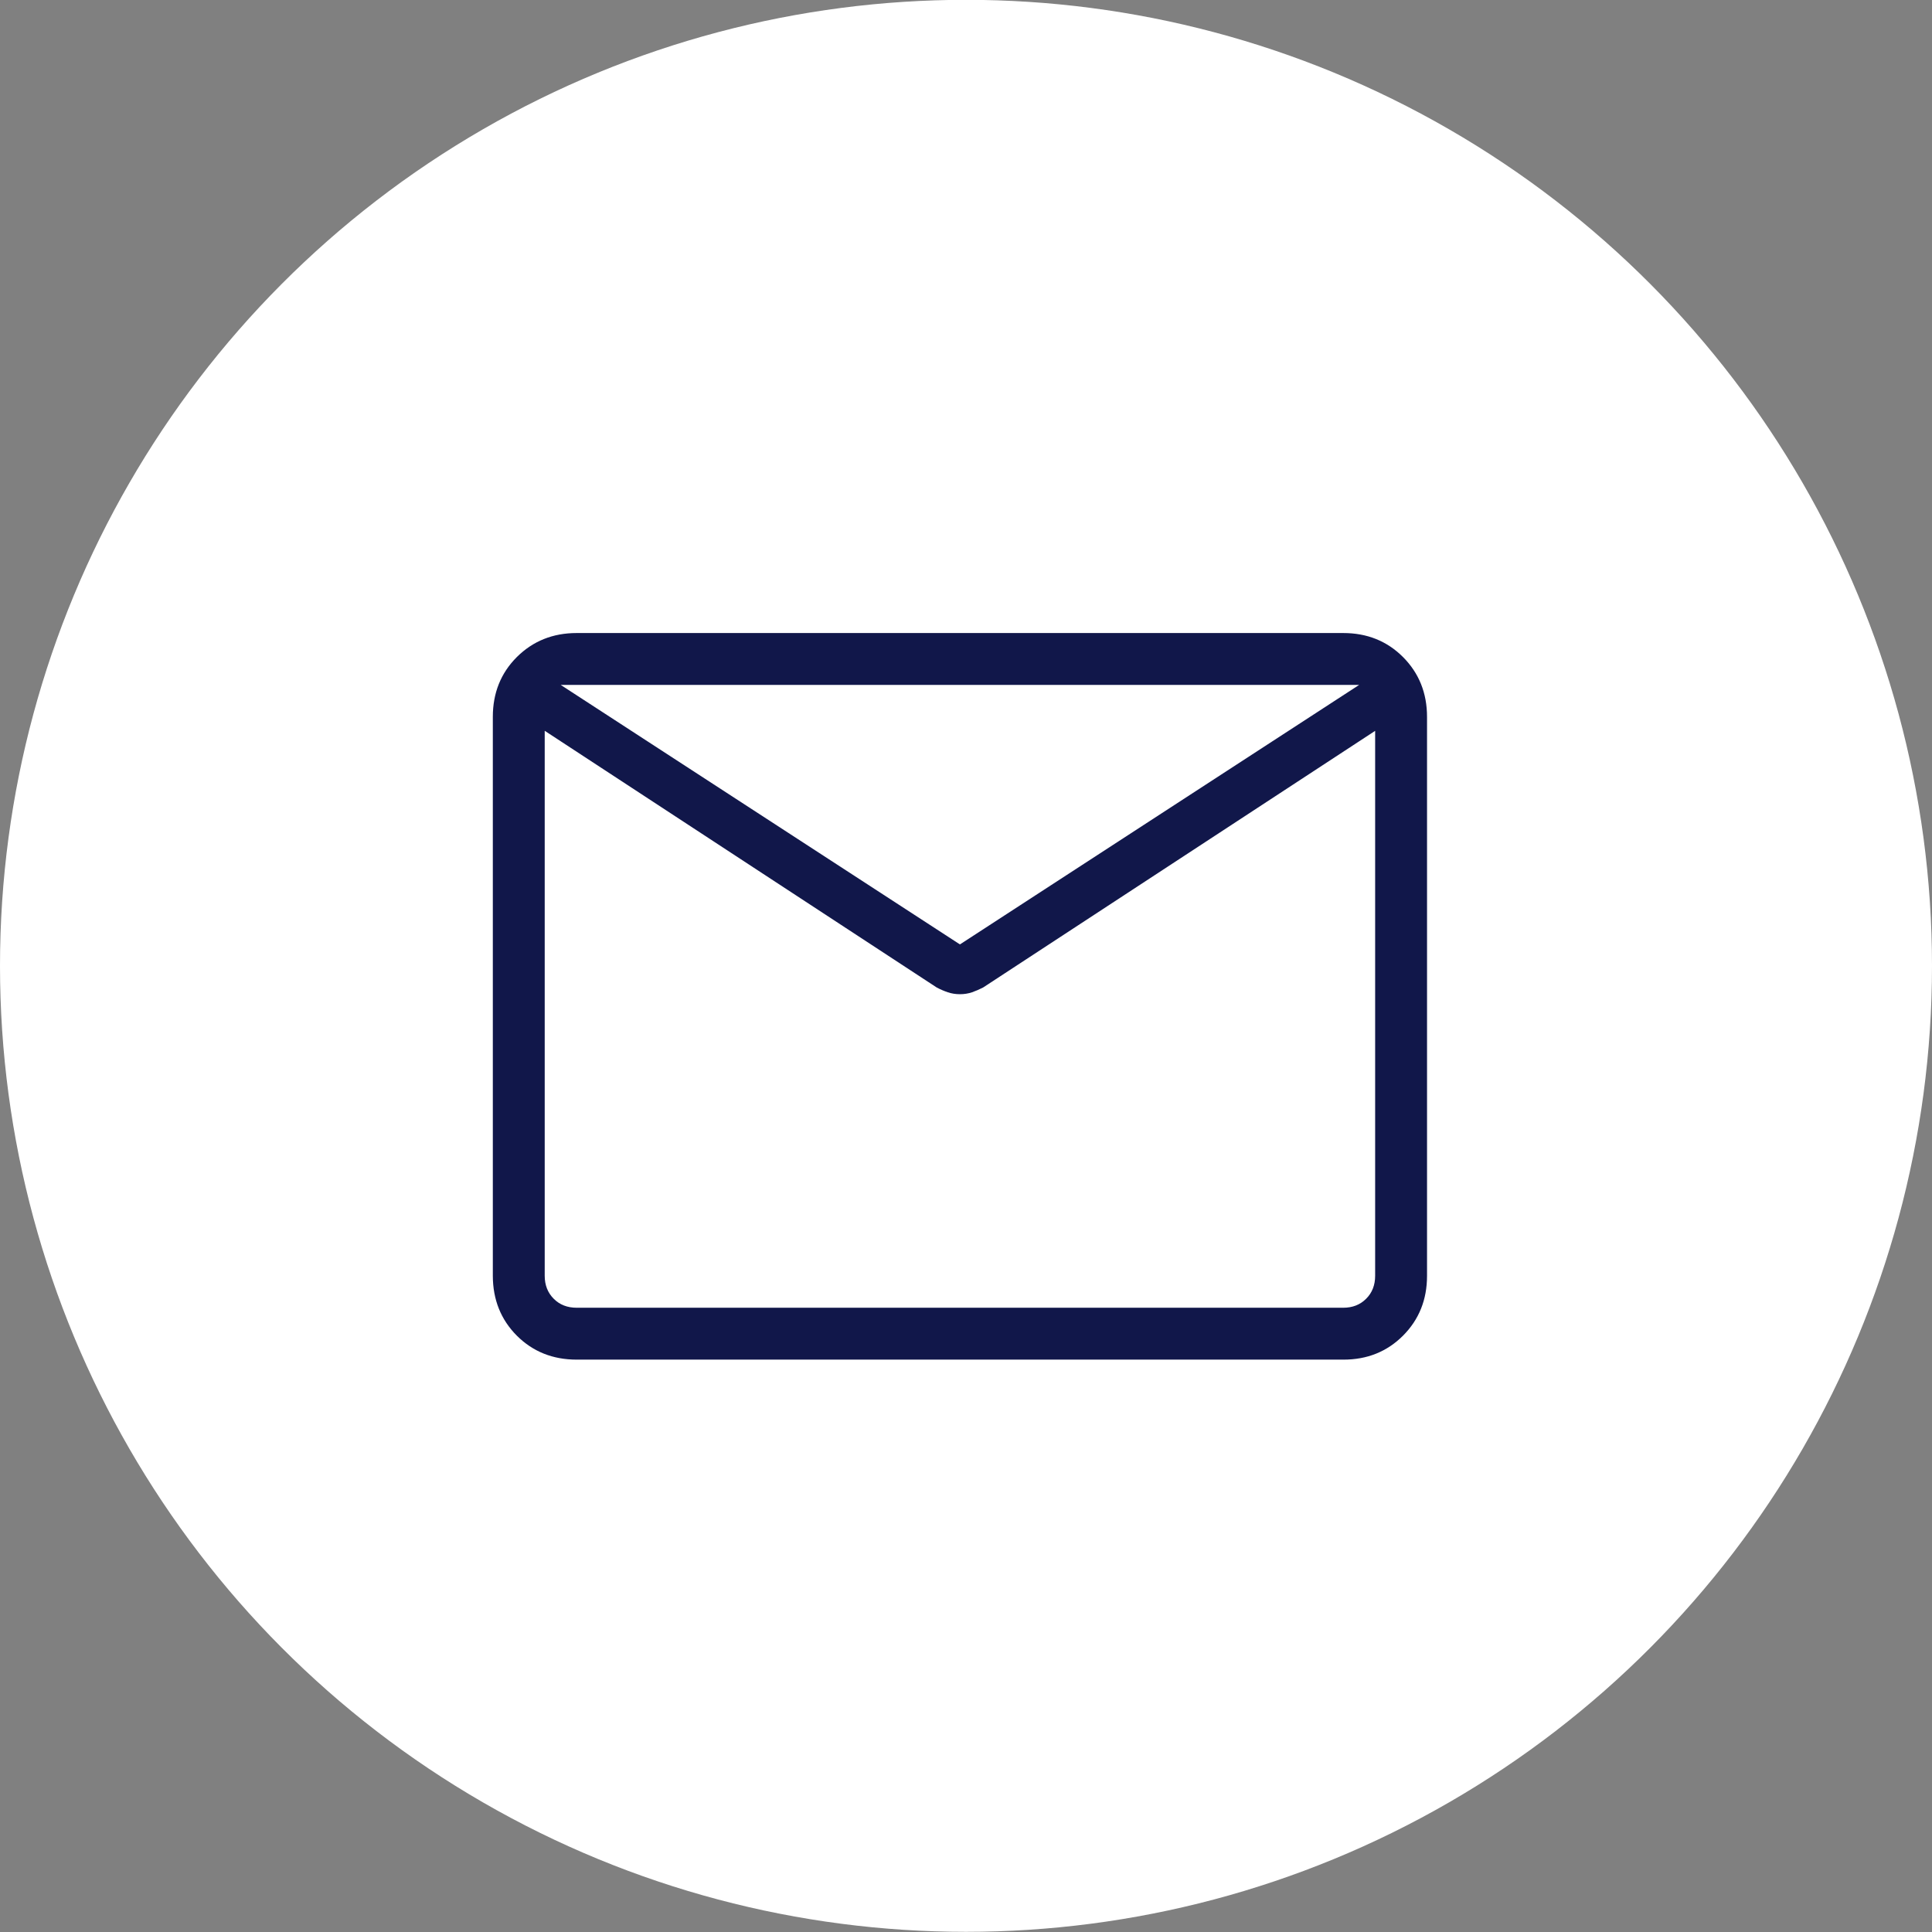
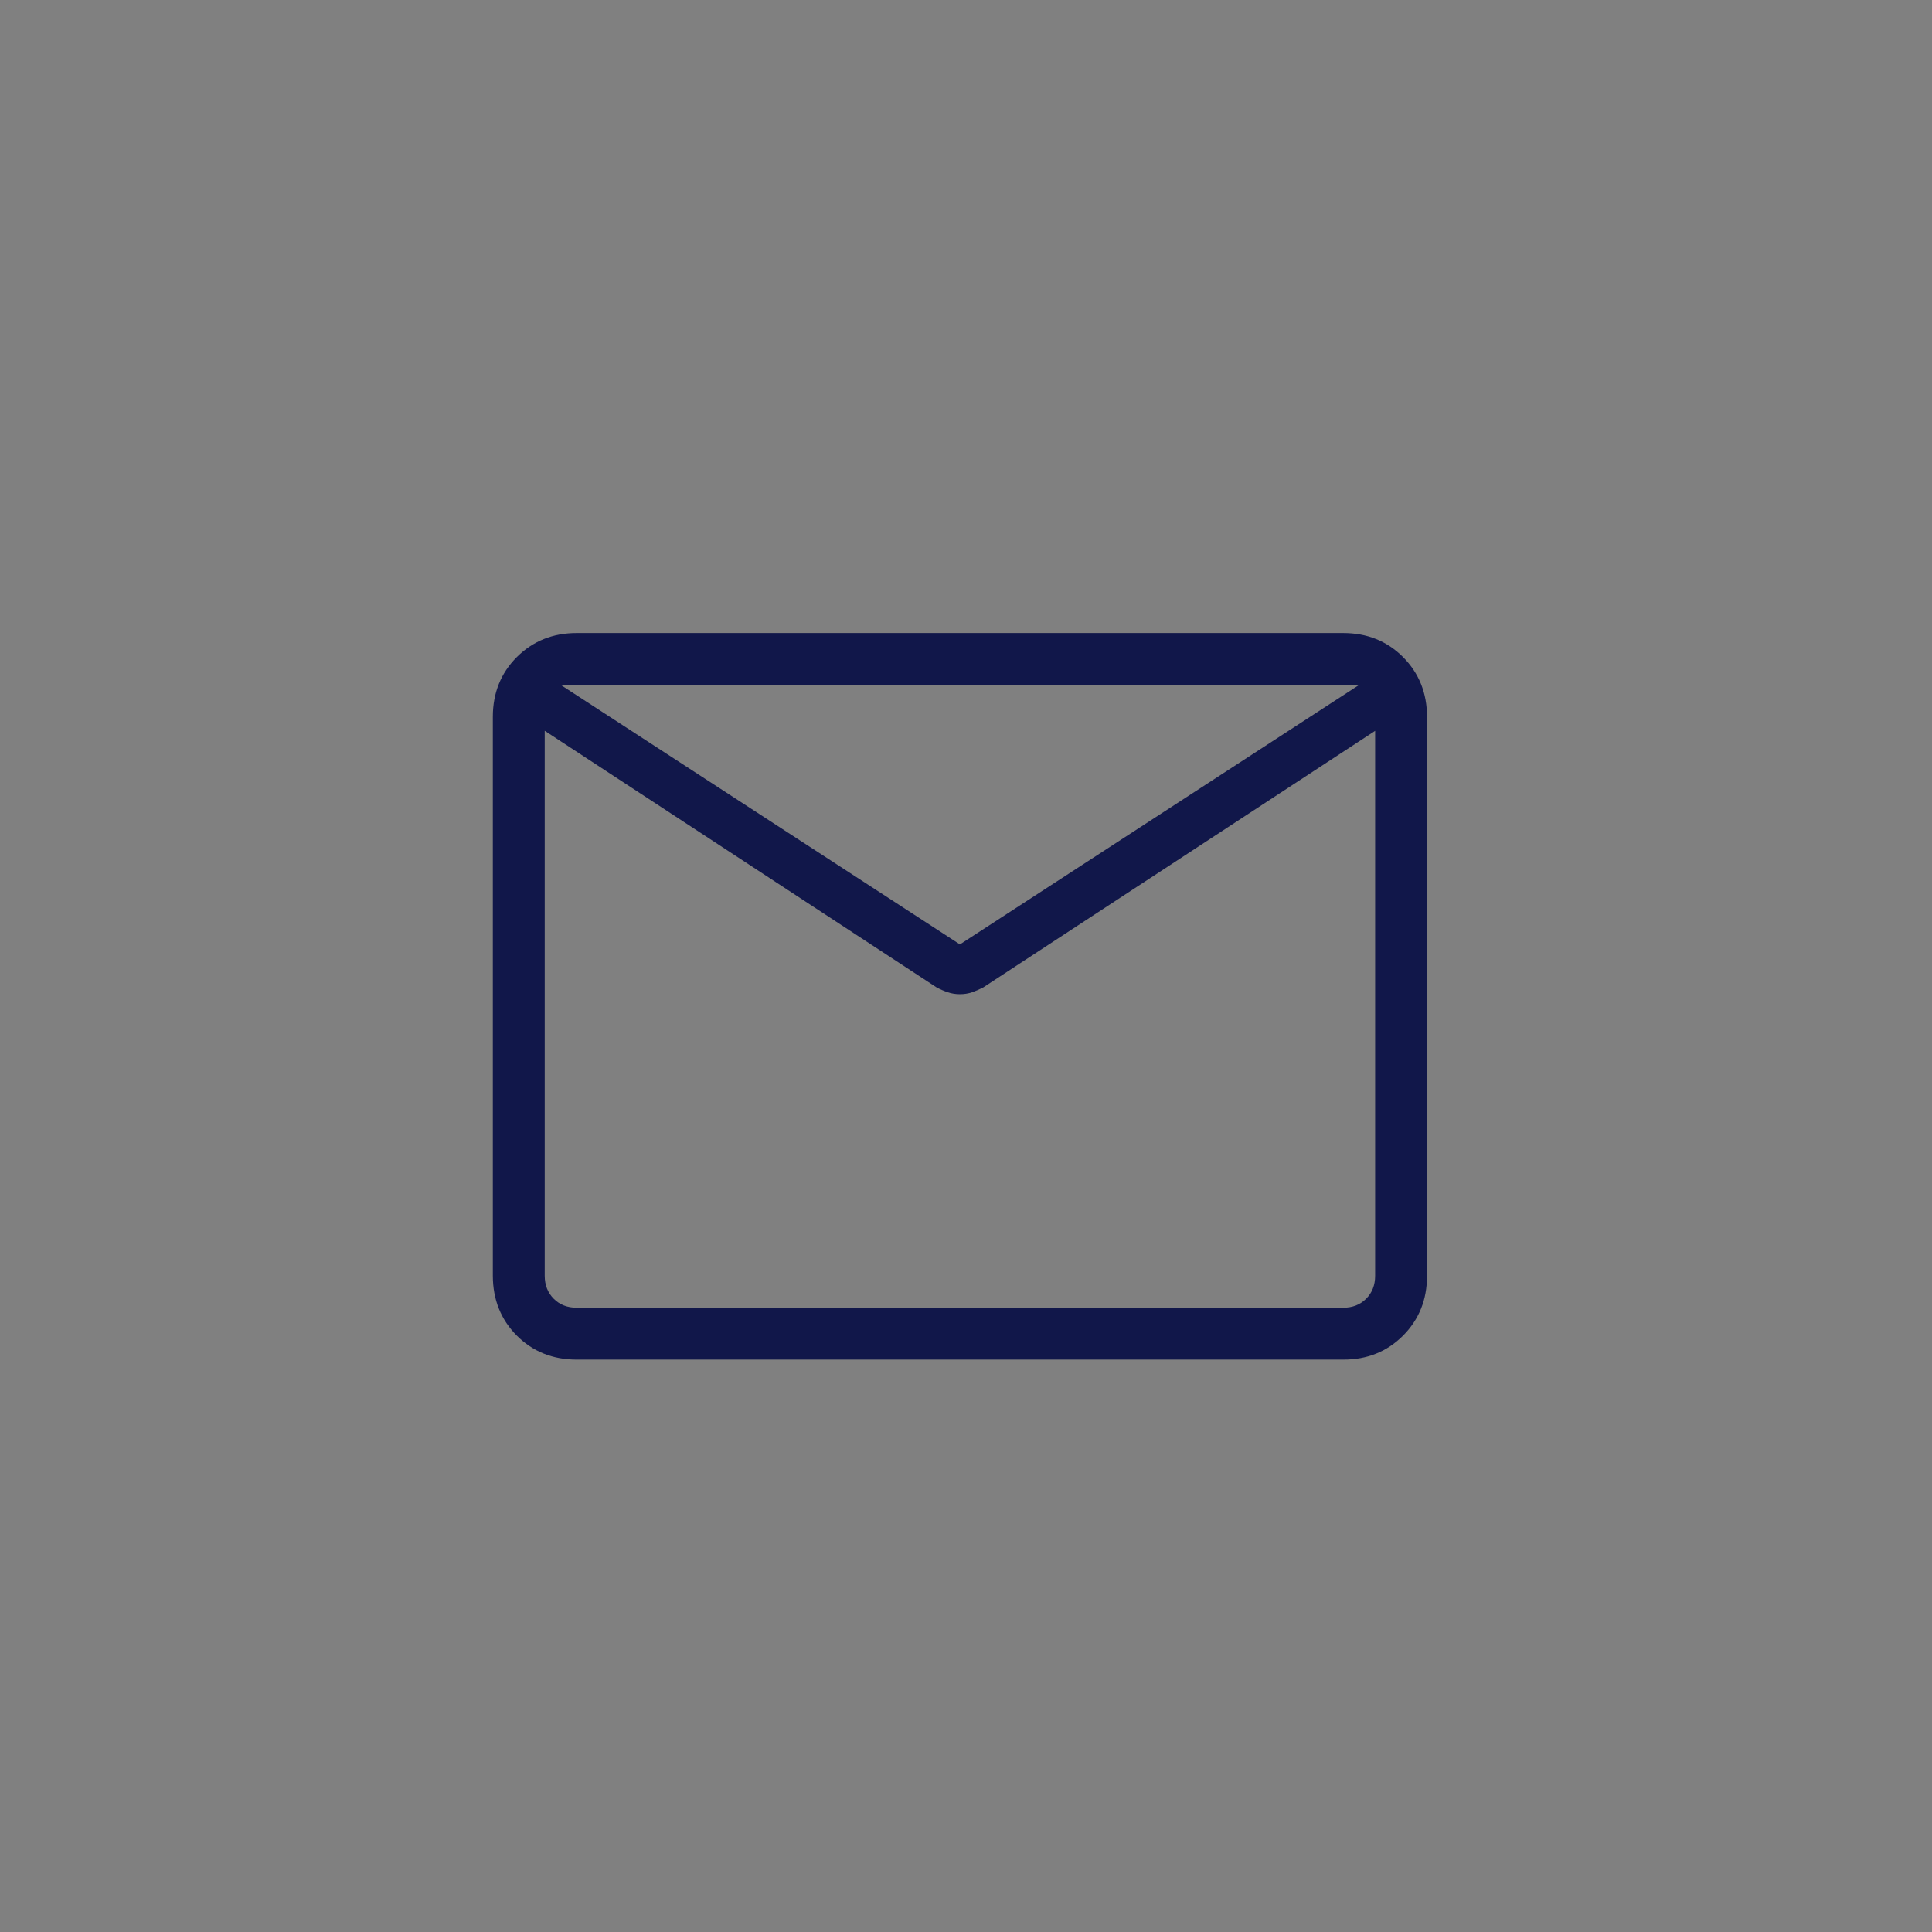
<svg xmlns="http://www.w3.org/2000/svg" width="35" height="35" viewBox="0 0 35 35" fill="none">
  <rect x="0" y="0" width="35" height="35" fill="#808080" stroke="none" />
-   <circle cx="17.5" cy="17.497" r="17.5" fill="white" />
-   <path d="M10.448 24.631C10.014 24.631 9.653 24.486 9.363 24.197C9.074 23.907 8.929 23.545 8.928 23.112V12.987C8.928 12.554 9.073 12.193 9.363 11.903C9.654 11.614 10.015 11.468 10.447 11.468H24.334C24.766 11.468 25.127 11.613 25.417 11.903C25.706 12.193 25.852 12.555 25.852 12.987V23.113C25.852 23.545 25.707 23.906 25.417 24.197C25.127 24.487 24.766 24.632 24.334 24.631H10.448ZM24.912 13.24L17.811 17.889C17.745 17.923 17.678 17.952 17.61 17.976C17.542 17.999 17.469 18.011 17.39 18.011C17.312 18.011 17.238 17.999 17.17 17.976C17.102 17.953 17.035 17.924 16.969 17.889L9.868 13.239V23.112C9.868 23.281 9.923 23.42 10.031 23.528C10.139 23.637 10.278 23.691 10.448 23.691H24.334C24.502 23.691 24.641 23.637 24.749 23.528C24.858 23.42 24.912 23.281 24.912 23.112V13.24ZM17.39 17.109L24.622 12.408H10.158L17.39 17.109ZM9.868 13.438V12.676V12.708V12.408V12.709V12.66V13.438Z" fill="#11174A" />
+   <path d="M10.448 24.631C10.014 24.631 9.653 24.486 9.363 24.197C9.074 23.907 8.929 23.545 8.928 23.112V12.987C8.928 12.554 9.073 12.193 9.363 11.903C9.654 11.614 10.015 11.468 10.447 11.468H24.334C24.766 11.468 25.127 11.613 25.417 11.903C25.706 12.193 25.852 12.555 25.852 12.987V23.113C25.852 23.545 25.707 23.906 25.417 24.197C25.127 24.487 24.766 24.632 24.334 24.631H10.448ZM24.912 13.24L17.811 17.889C17.745 17.923 17.678 17.952 17.61 17.976C17.542 17.999 17.469 18.011 17.39 18.011C17.312 18.011 17.238 17.999 17.17 17.976C17.102 17.953 17.035 17.924 16.969 17.889L9.868 13.239V23.112C9.868 23.281 9.923 23.42 10.031 23.528C10.139 23.637 10.278 23.691 10.448 23.691H24.334C24.502 23.691 24.641 23.637 24.749 23.528C24.858 23.42 24.912 23.281 24.912 23.112V13.24ZM17.39 17.109L24.622 12.408H10.158L17.39 17.109ZM9.868 13.438V12.676V12.708V12.709V12.66V13.438Z" fill="#11174A" />
</svg>